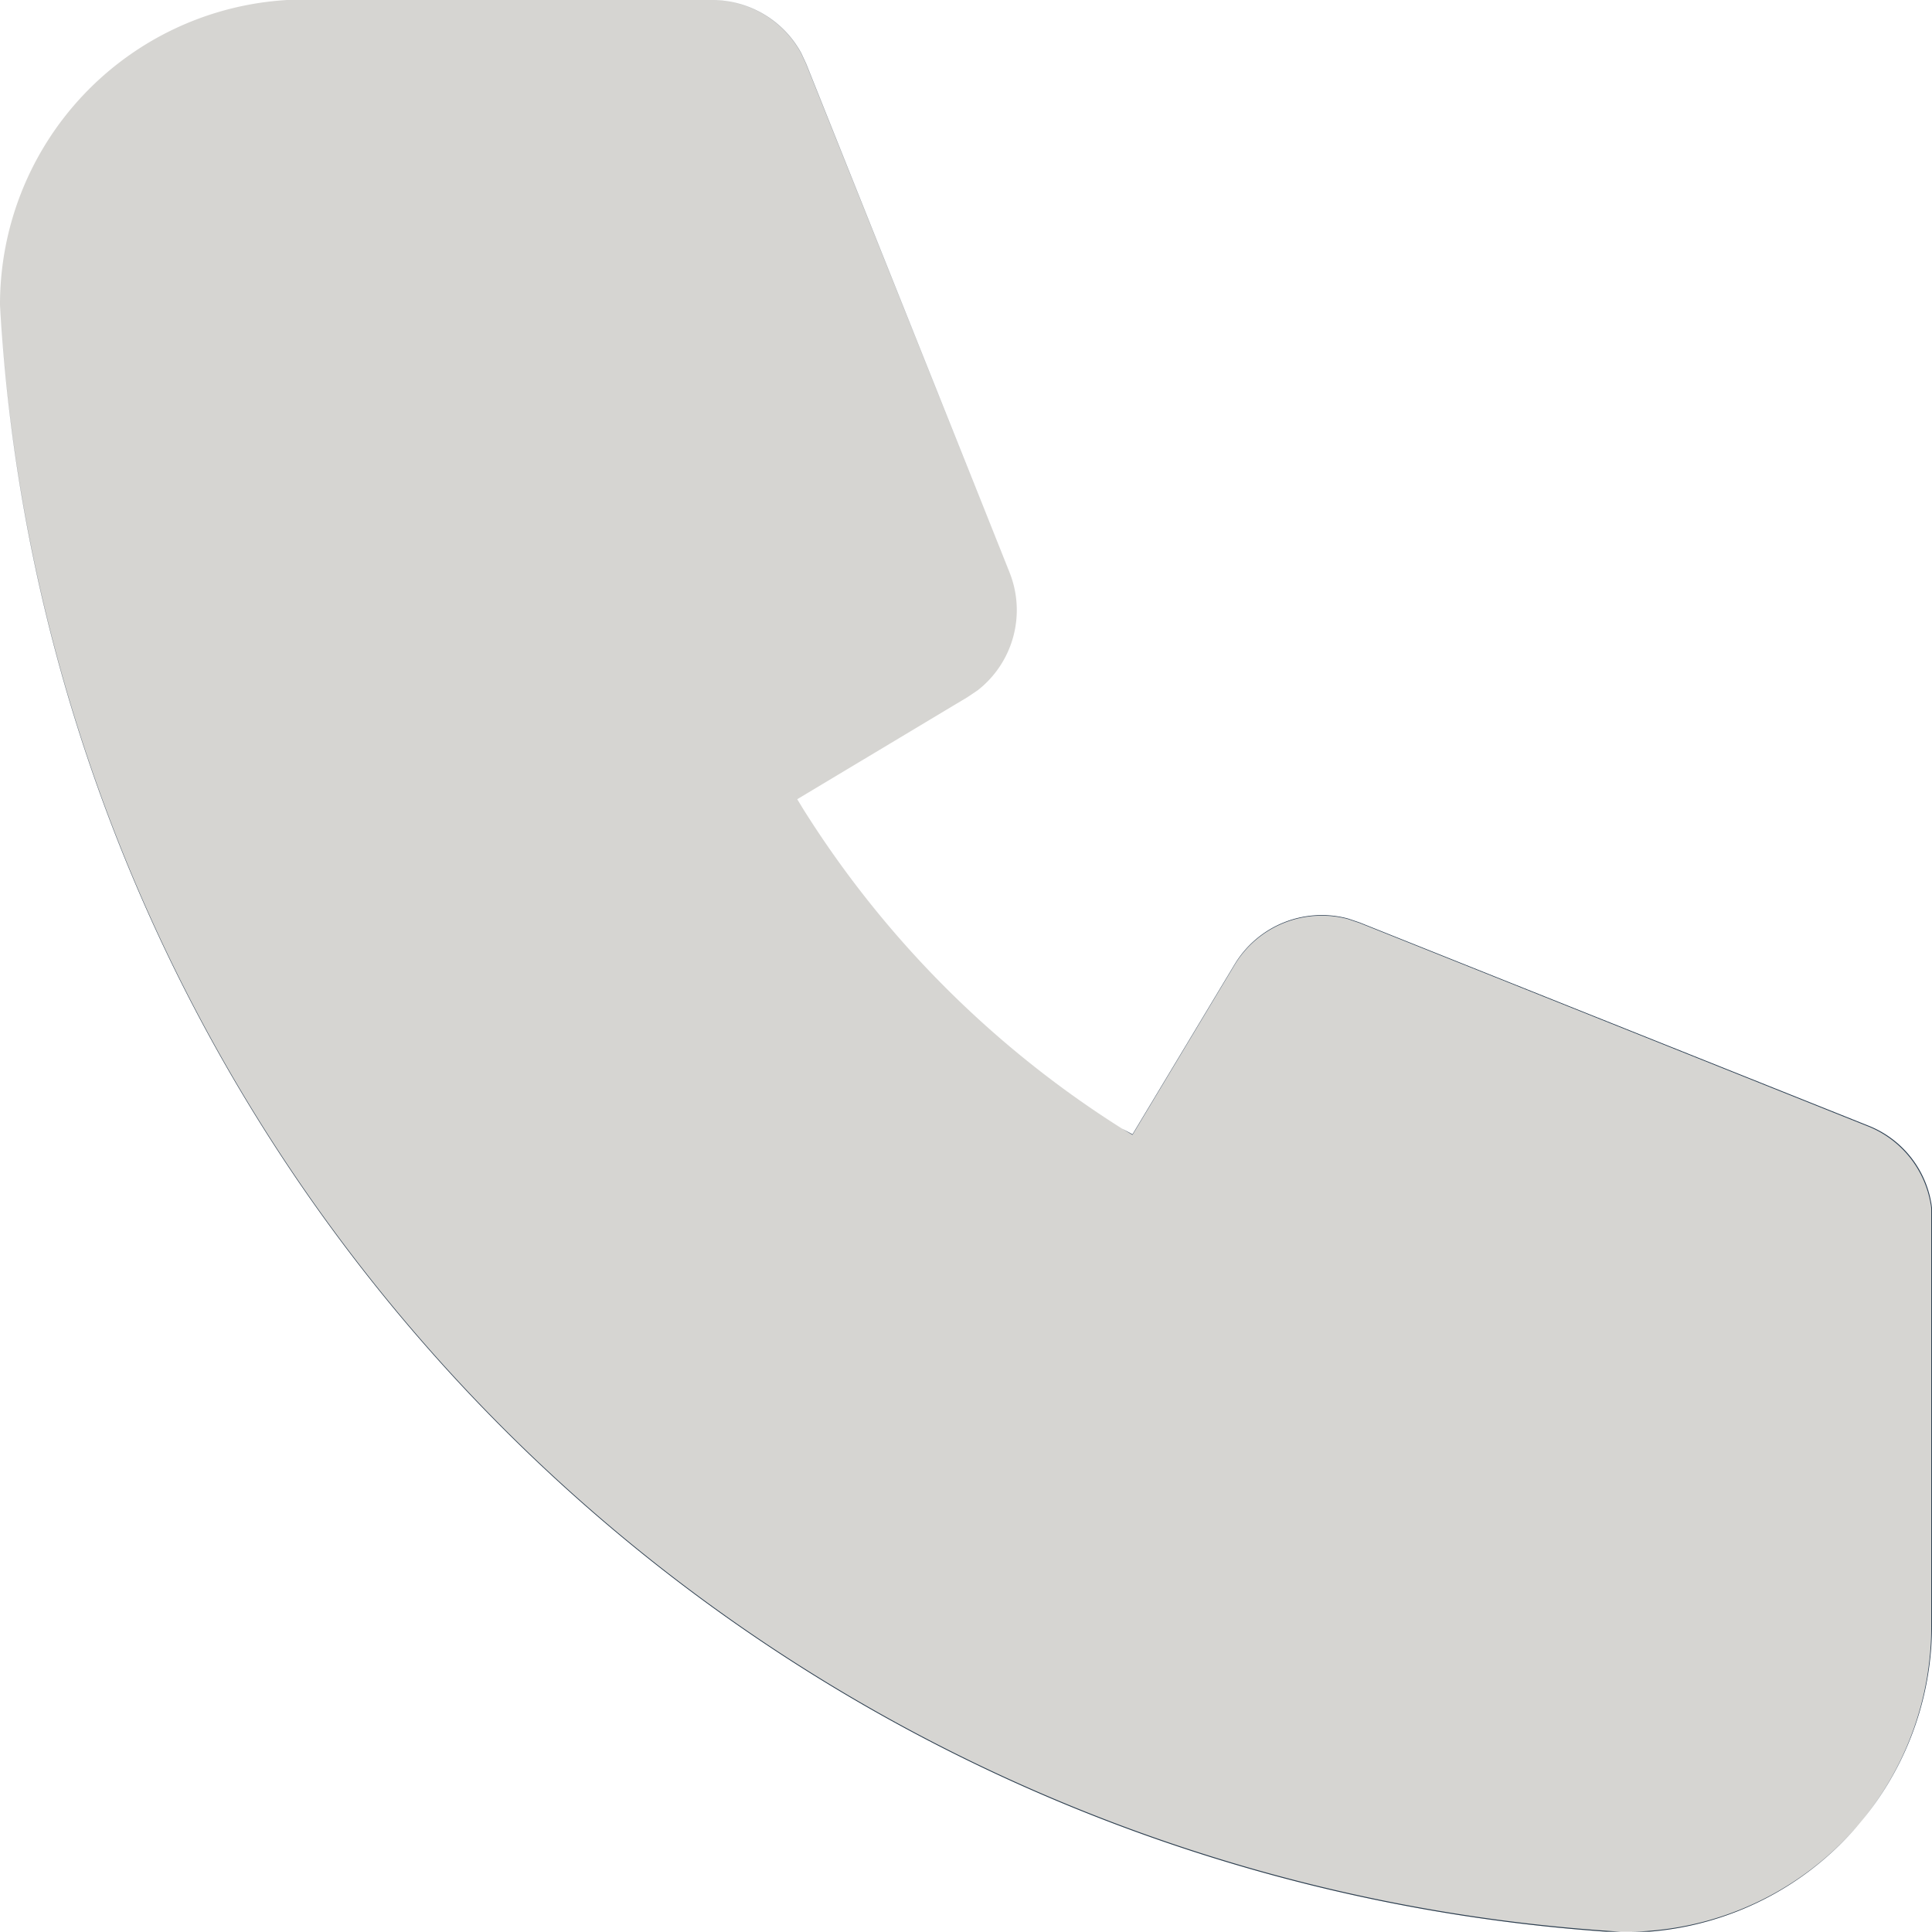
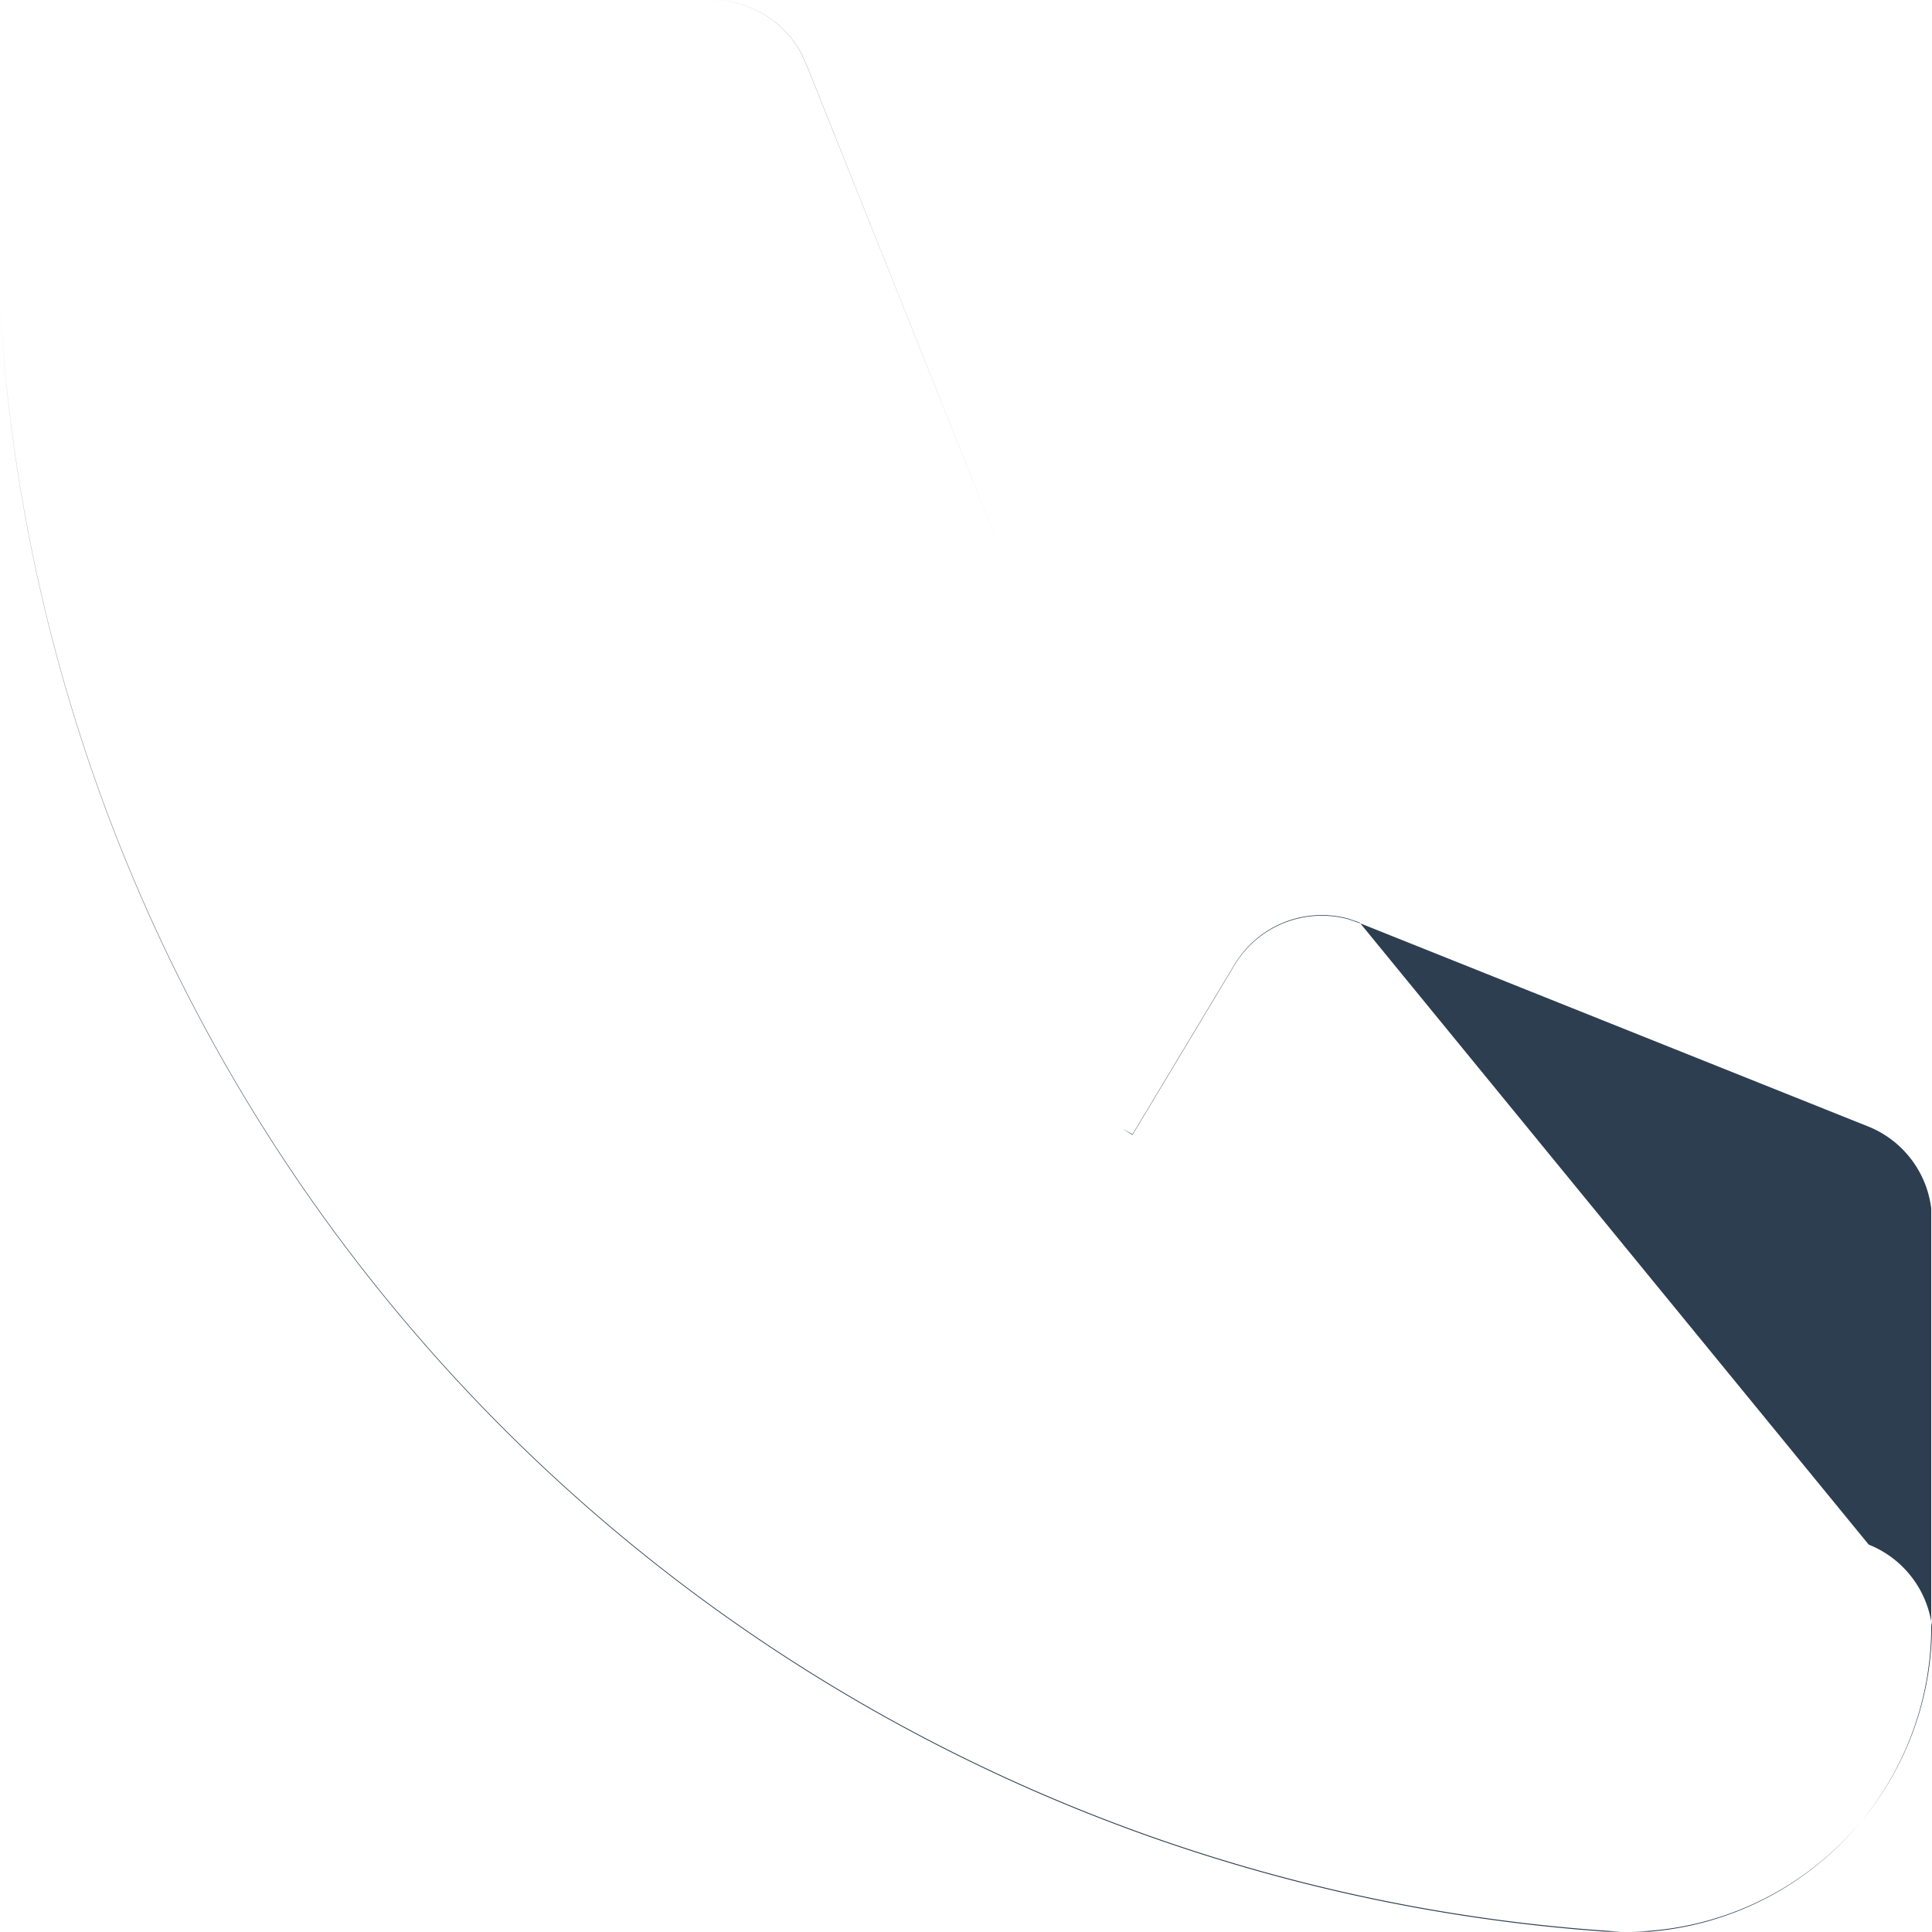
<svg xmlns="http://www.w3.org/2000/svg" width="12.667" height="12.665">
-   <path d="M4.667 0a.667.667 0 01.585.346l.034.073 1.333 3.334a.667.667 0 01-.209.773l-.067.045-1.116.669.042.069A6.667 6.667 0 007.357 7.4l.068.041.67-1.115a.667.667 0 01.742-.3l.077.026 3.333 1.333a.667.667 0 01.415.538v2.748a2.007 2.007 0 01-2.04 2A11.34 11.34 0 010 2a2 2 0 011.883-2h2.784z" fill="#d6d5d2" />
-   <path d="M2 0h2.667a.667.667 0 01.585.346l.034.073 1.333 3.334a.667.667 0 01-.209.773l-.067.045-1.116.669.042.069A6.667 6.667 0 007.357 7.4l.068.041.67-1.115a.667.667 0 01.742-.3l.077.026 3.333 1.333a.667.667 0 01.415.538v2.748a2.007 2.007 0 01-2.04 2A11.34 11.34 0 010 2a2 2 0 011.883-2zm0 0h-.117A2 2 0 000 2a11.34 11.34 0 0010.627 10.665 2.007 2.007 0 002.04-2V7.919a.667.667 0 00-.415-.538L8.914 6.048l-.077-.026a.667.667 0 00-.742.3l-.67 1.115-.068-.037a6.667 6.667 0 01-2.088-2.091l-.042-.069 1.116-.669.067-.045a.667.667 0 00.209-.773L5.285.419 5.251.346A.667.667 0 004.667 0z" fill="#2c3e50" />
+   <path d="M2 0h2.667a.667.667 0 01.585.346l.034.073 1.333 3.334a.667.667 0 01-.209.773l-.067.045-1.116.669.042.069A6.667 6.667 0 007.357 7.4l.068.041.67-1.115a.667.667 0 01.742-.3l.077.026 3.333 1.333a.667.667 0 01.415.538v2.748a2.007 2.007 0 01-2.04 2A11.34 11.34 0 010 2a2 2 0 011.883-2zm0 0h-.117A2 2 0 000 2a11.34 11.34 0 0010.627 10.665 2.007 2.007 0 002.04-2a.667.667 0 00-.415-.538L8.914 6.048l-.077-.026a.667.667 0 00-.742.3l-.67 1.115-.068-.037a6.667 6.667 0 01-2.088-2.091l-.042-.069 1.116-.669.067-.045a.667.667 0 00.209-.773L5.285.419 5.251.346A.667.667 0 004.667 0z" fill="#2c3e50" />
</svg>